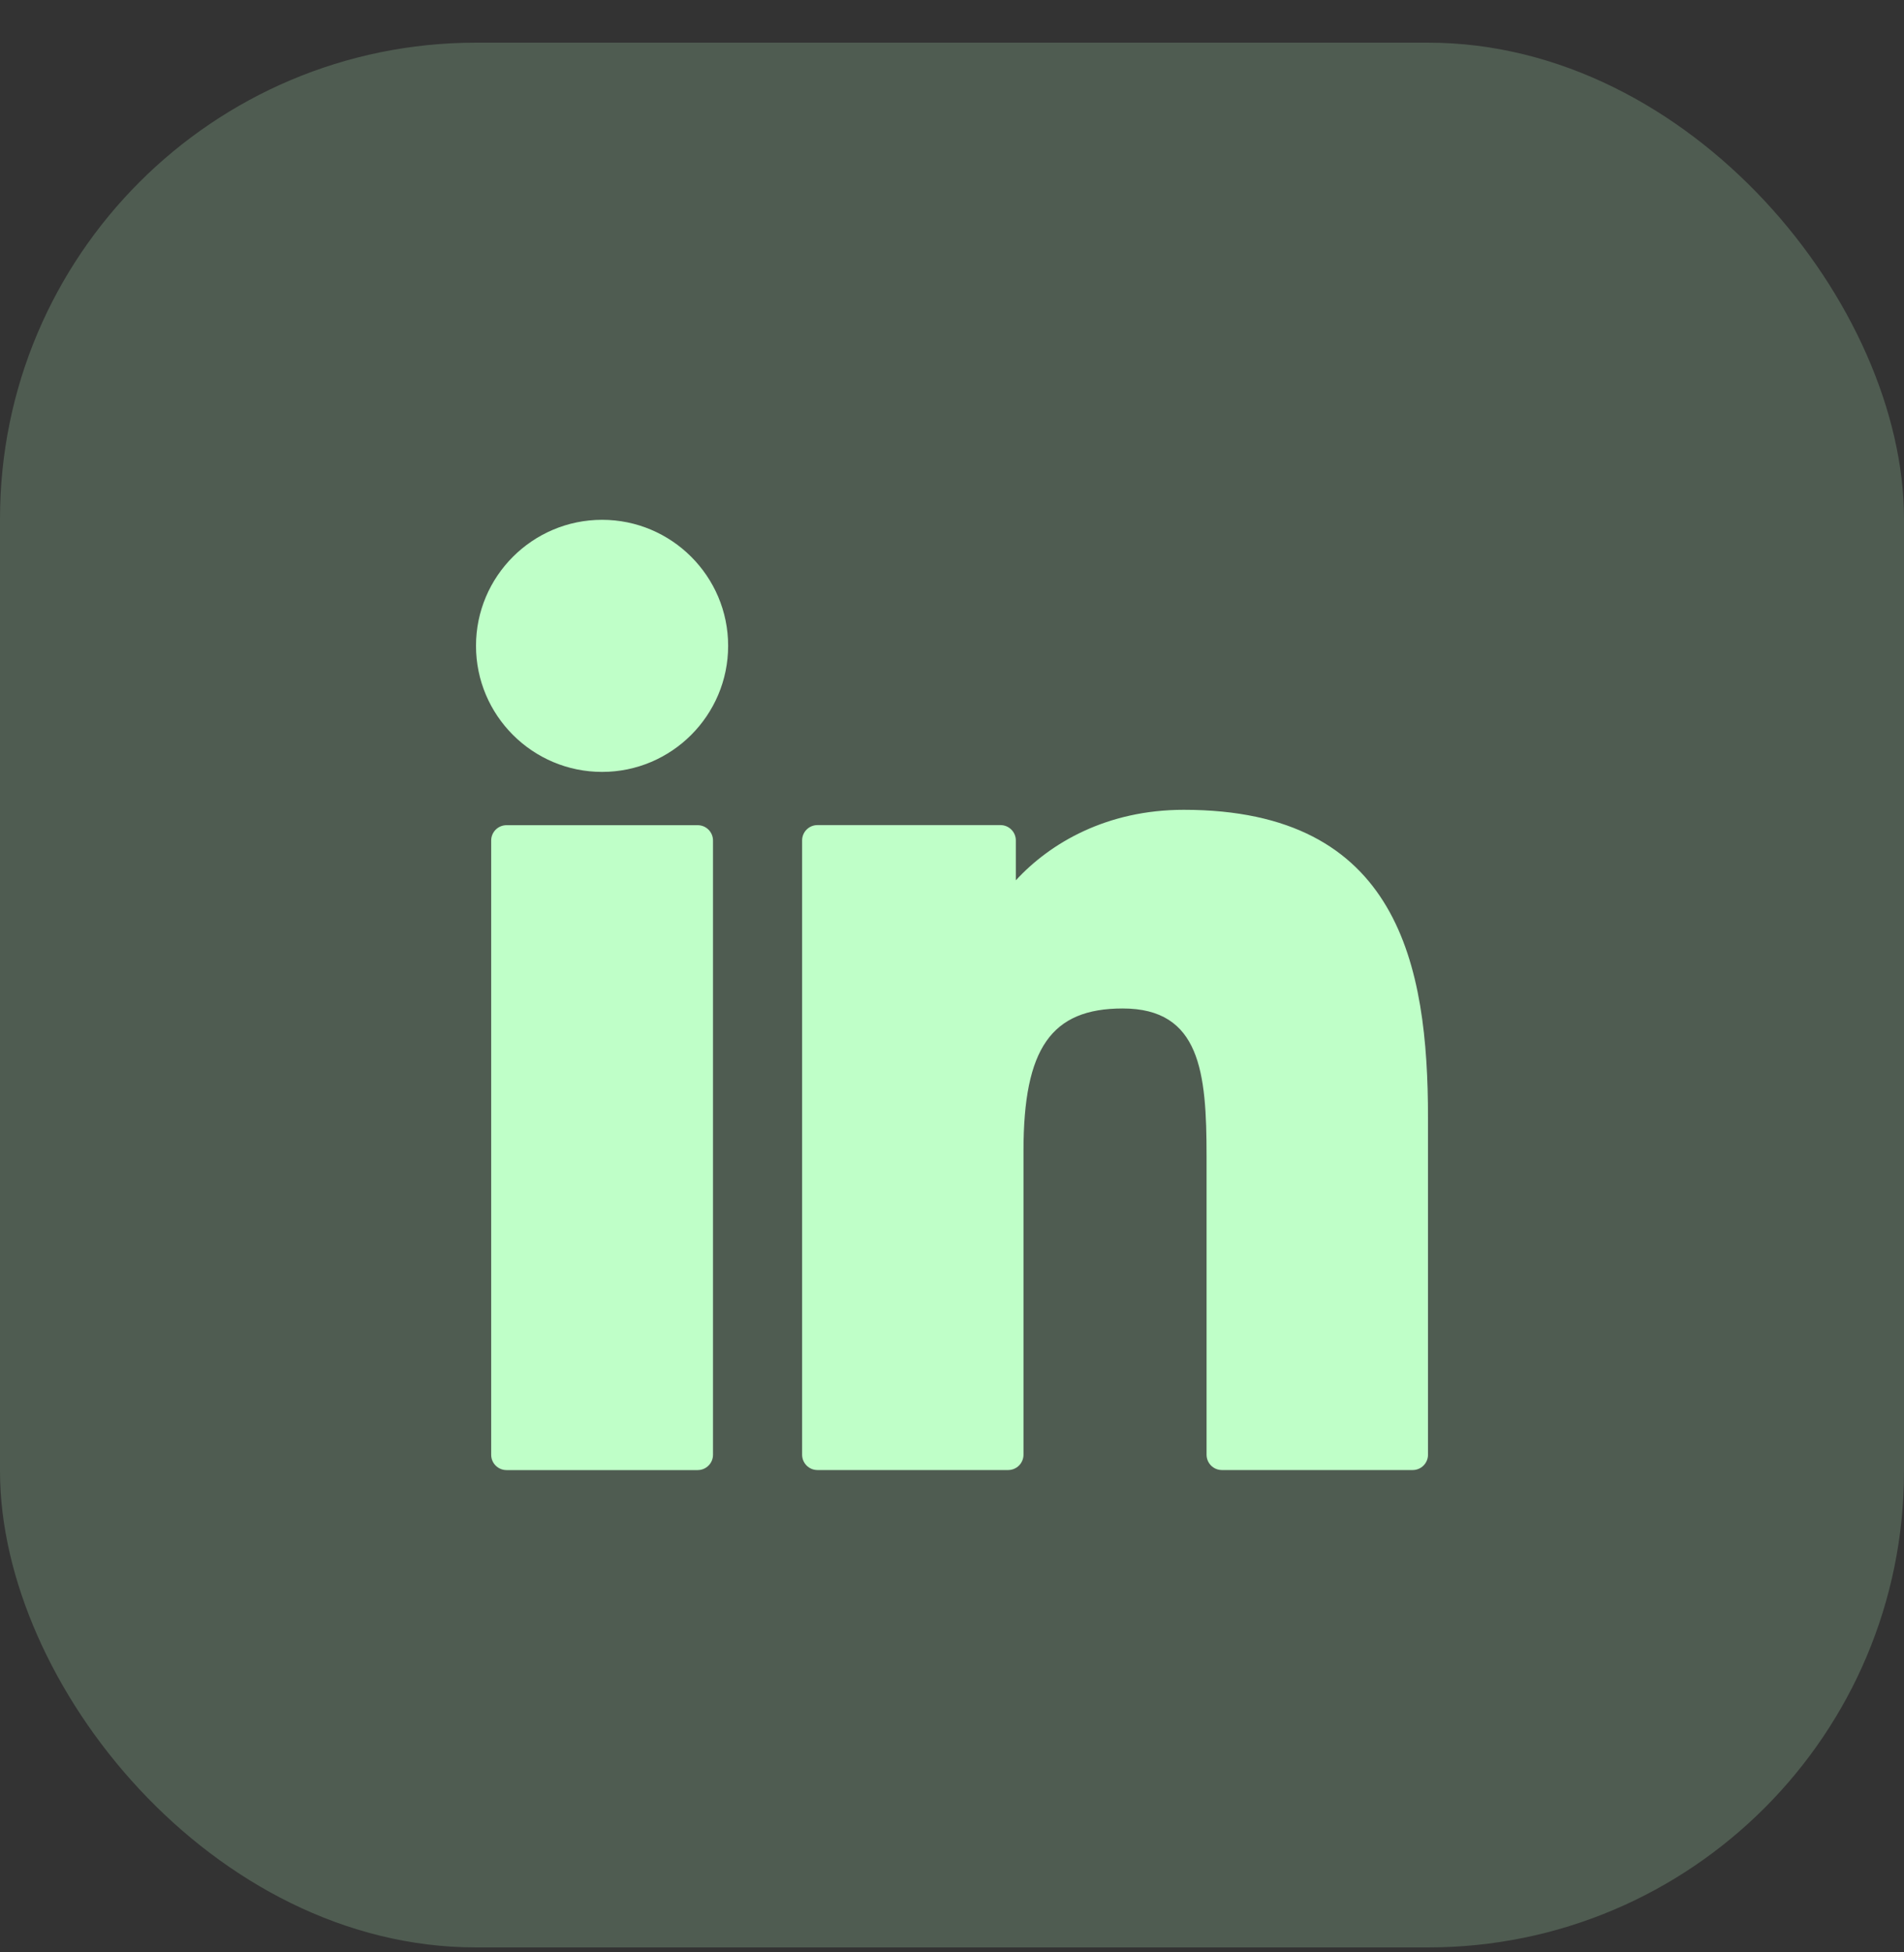
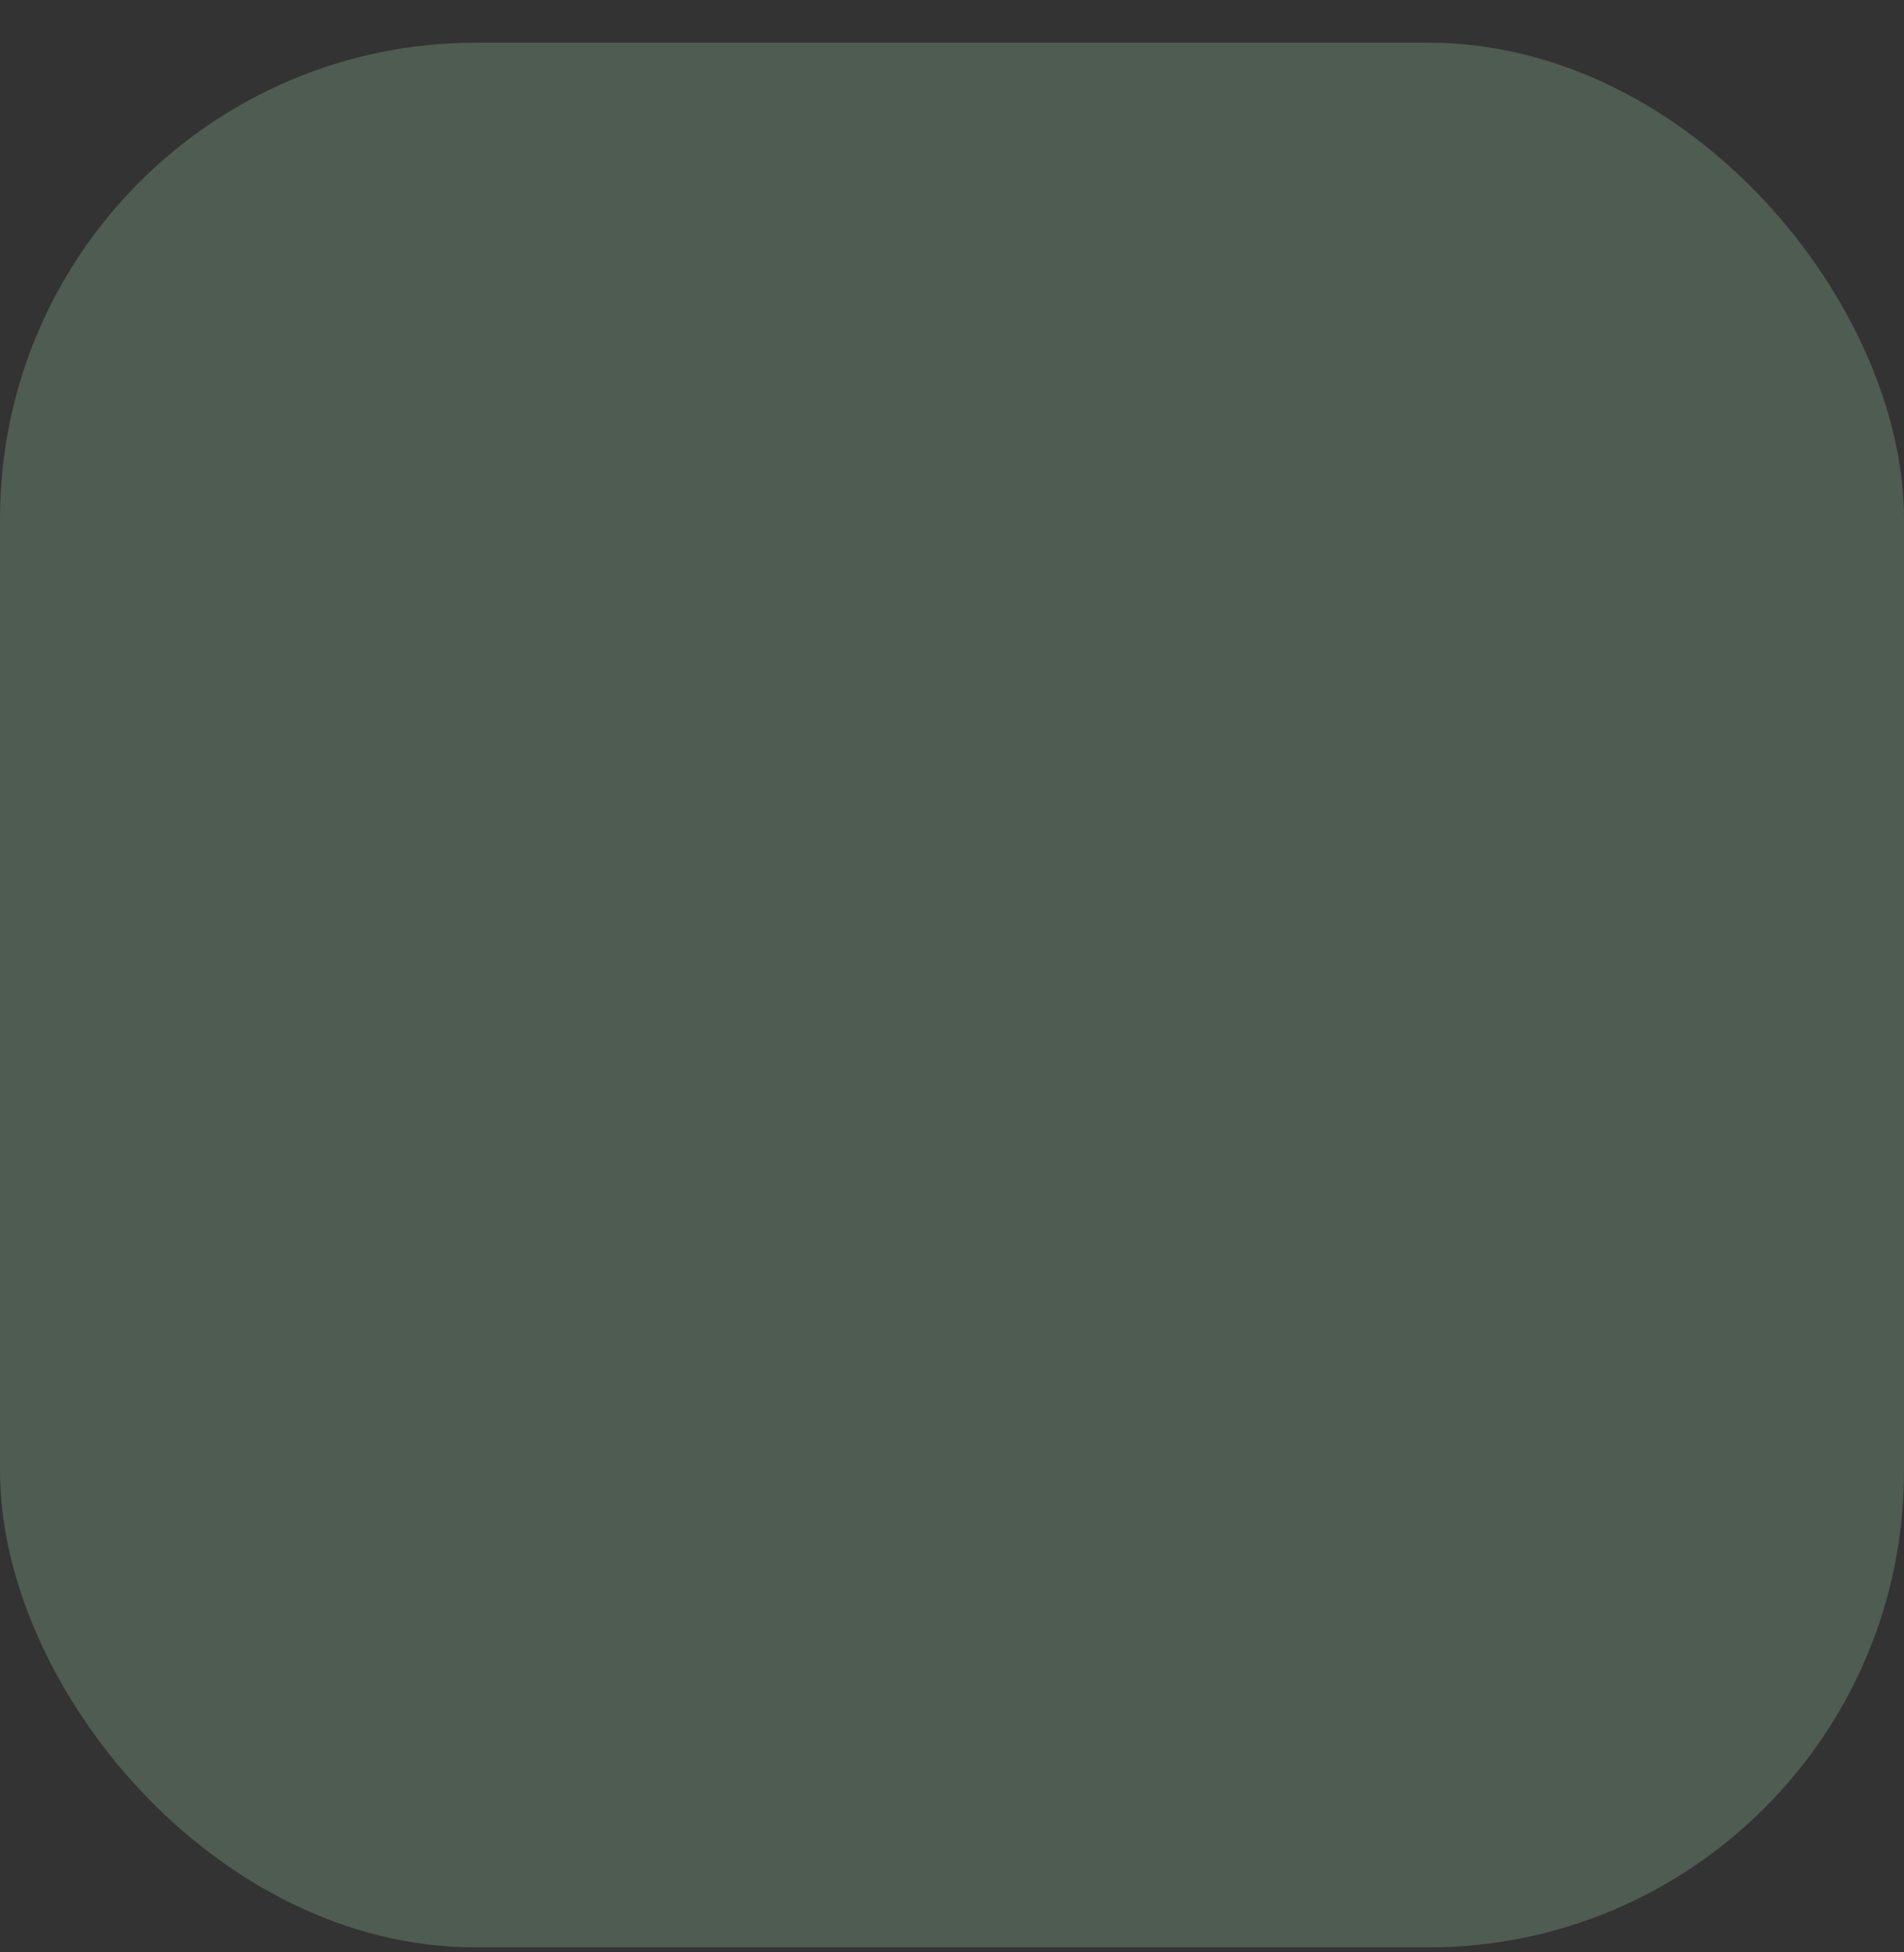
<svg xmlns="http://www.w3.org/2000/svg" width="40" height="41" viewBox="0 0 40 41" fill="none">
  <rect x="0" y="0" width="40" height="41" fill="#333333" stroke="none" />
  <rect y="0.896" width="40" height="40" rx="10" fill="#BFFFC8" fill-opacity="0.2" />
-   <path fill-rule="evenodd" clip-rule="evenodd" d="M12.649 10.916C11.188 10.916 10 12.103 10 13.562C10 15.023 11.188 16.21 12.649 16.21C14.109 16.21 15.297 15.022 15.297 13.562C15.297 12.103 14.109 10.916 12.649 10.916ZM14.657 17.329H10.642C10.463 17.329 10.319 17.473 10.319 17.651V30.55C10.319 30.728 10.463 30.872 10.642 30.872H14.657C14.835 30.872 14.979 30.728 14.979 30.55V17.651C14.979 17.473 14.835 17.329 14.657 17.329ZM21.341 18.487C22.064 17.7 23.256 17.006 24.869 17.006C29.391 17.006 30 20.276 30 23.473V30.548C30 30.727 29.856 30.871 29.678 30.871H25.67C25.492 30.871 25.348 30.727 25.348 30.548V24.277C25.348 22.521 25.218 21.178 23.585 21.178C22.086 21.178 21.502 22.016 21.502 24.166V30.548C21.502 30.726 21.358 30.871 21.179 30.871H17.173C16.995 30.871 16.851 30.726 16.851 30.548V17.65C16.851 17.471 16.995 17.327 17.173 17.327H21.018C21.197 17.327 21.341 17.471 21.341 17.65V18.487Z" fill="#BFFFC8" />
</svg>